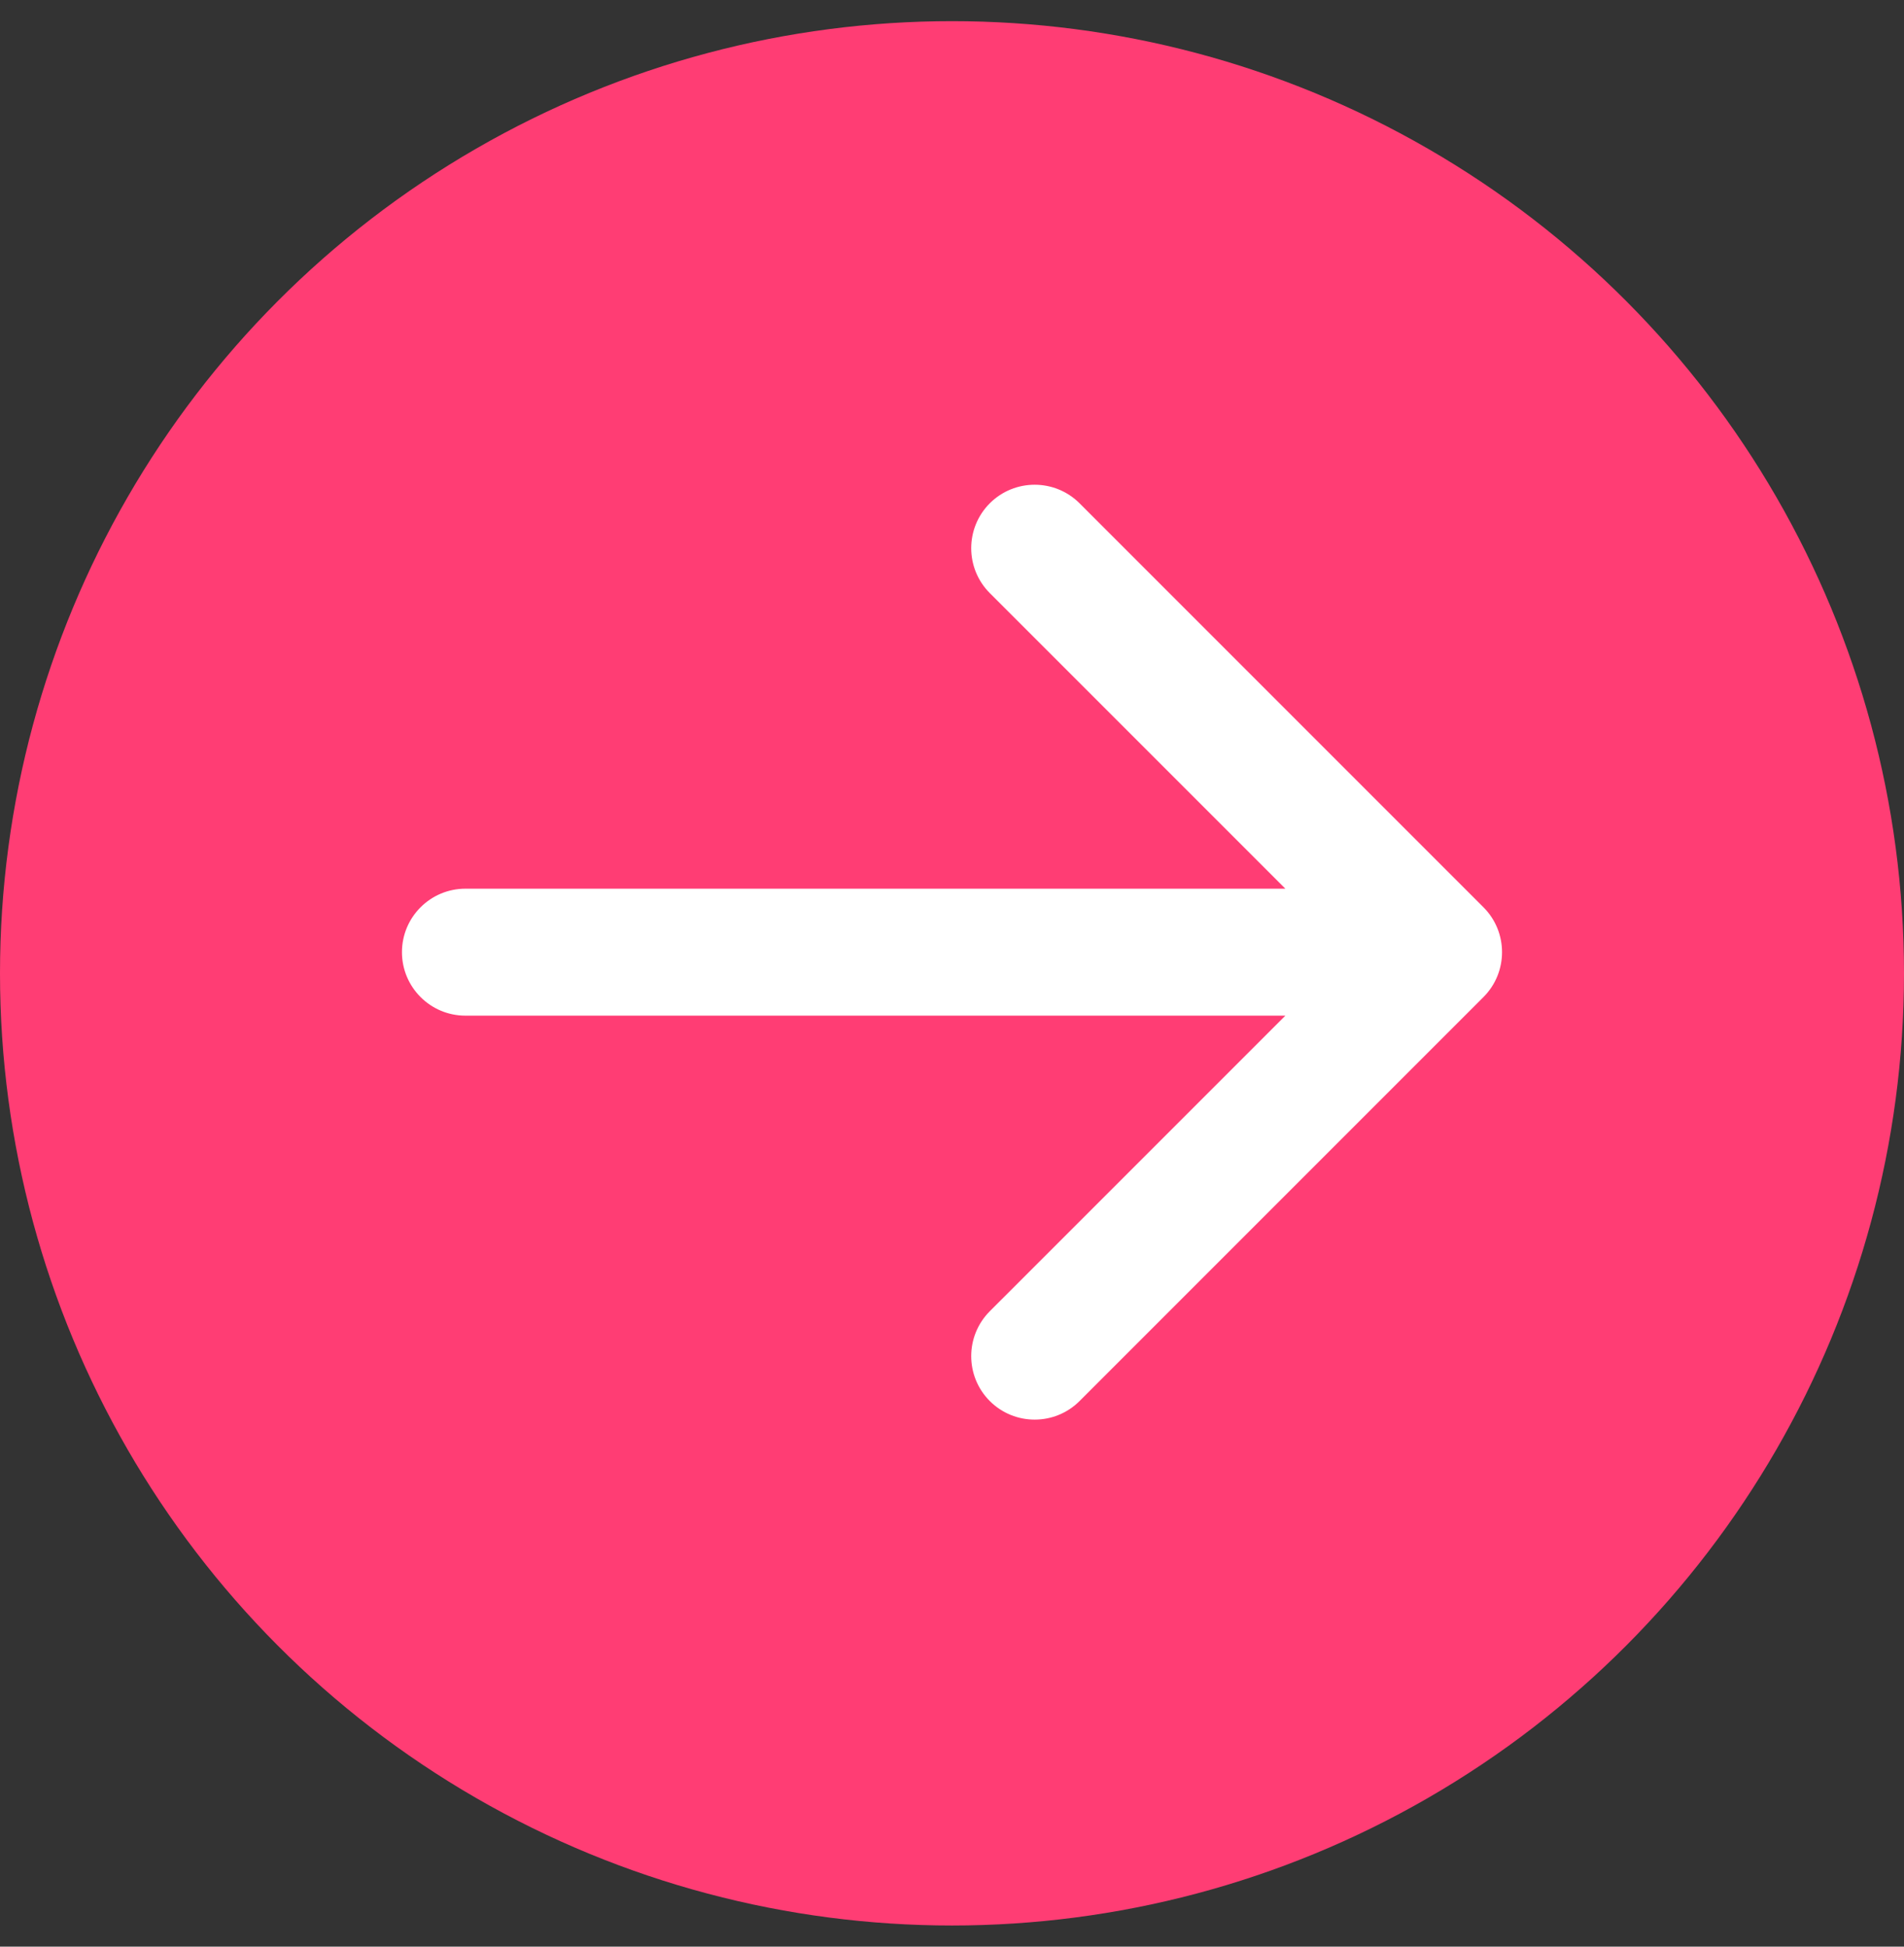
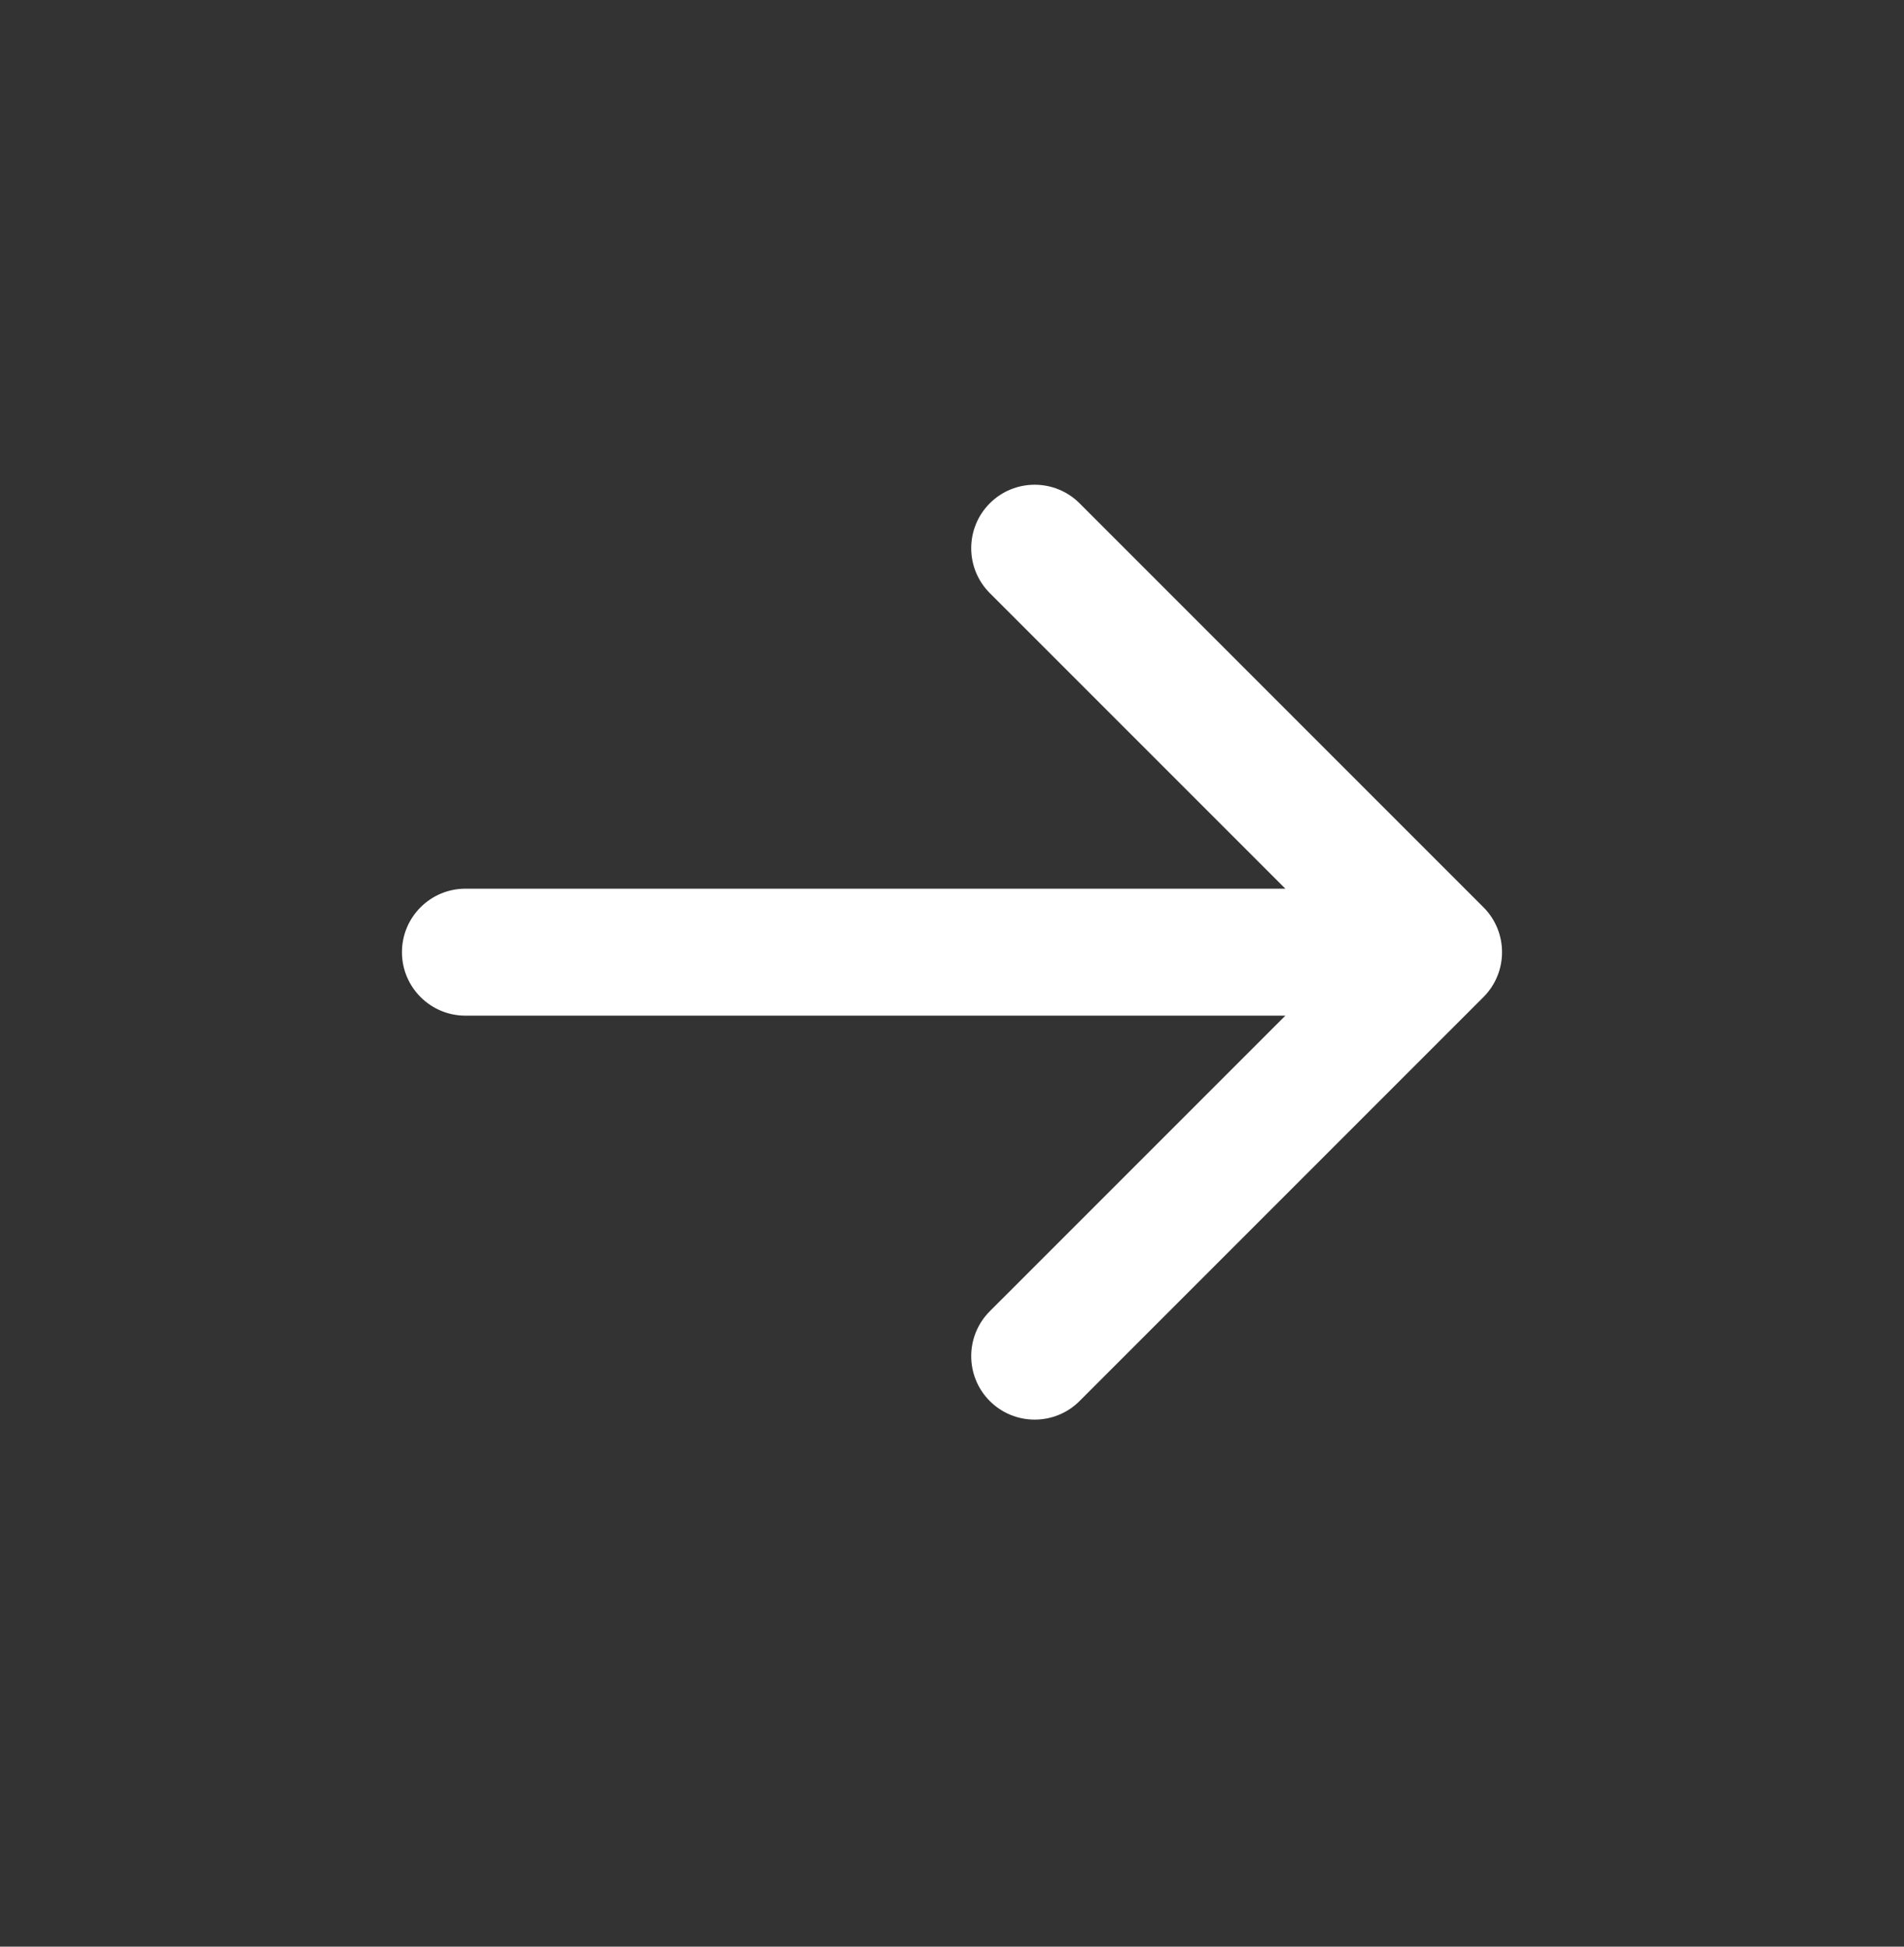
<svg xmlns="http://www.w3.org/2000/svg" width="45" height="46" viewBox="0 0 45 46" fill="none">
  <rect x="0" y="0" width="45" height="46" fill="#333333" stroke="none" />
-   <circle cx="22.5" cy="22.5" r="22.5" transform="matrix(-1 0 0 1 45 0.5)" fill="#FF3D74" />
  <path d="M11 24C10.172 24 9.5 23.328 9.5 22.5C9.5 21.672 10.172 21 11 21L11 24ZM35.061 21.439C35.646 22.025 35.646 22.975 35.061 23.561L25.515 33.107C24.929 33.692 23.979 33.692 23.393 33.107C22.808 32.521 22.808 31.571 23.393 30.985L31.879 22.5L23.393 14.015C22.808 13.429 22.808 12.479 23.393 11.893C23.979 11.308 24.929 11.308 25.515 11.893L35.061 21.439ZM11 21L34 21L34 24L11 24L11 21Z" fill="white" />
</svg>